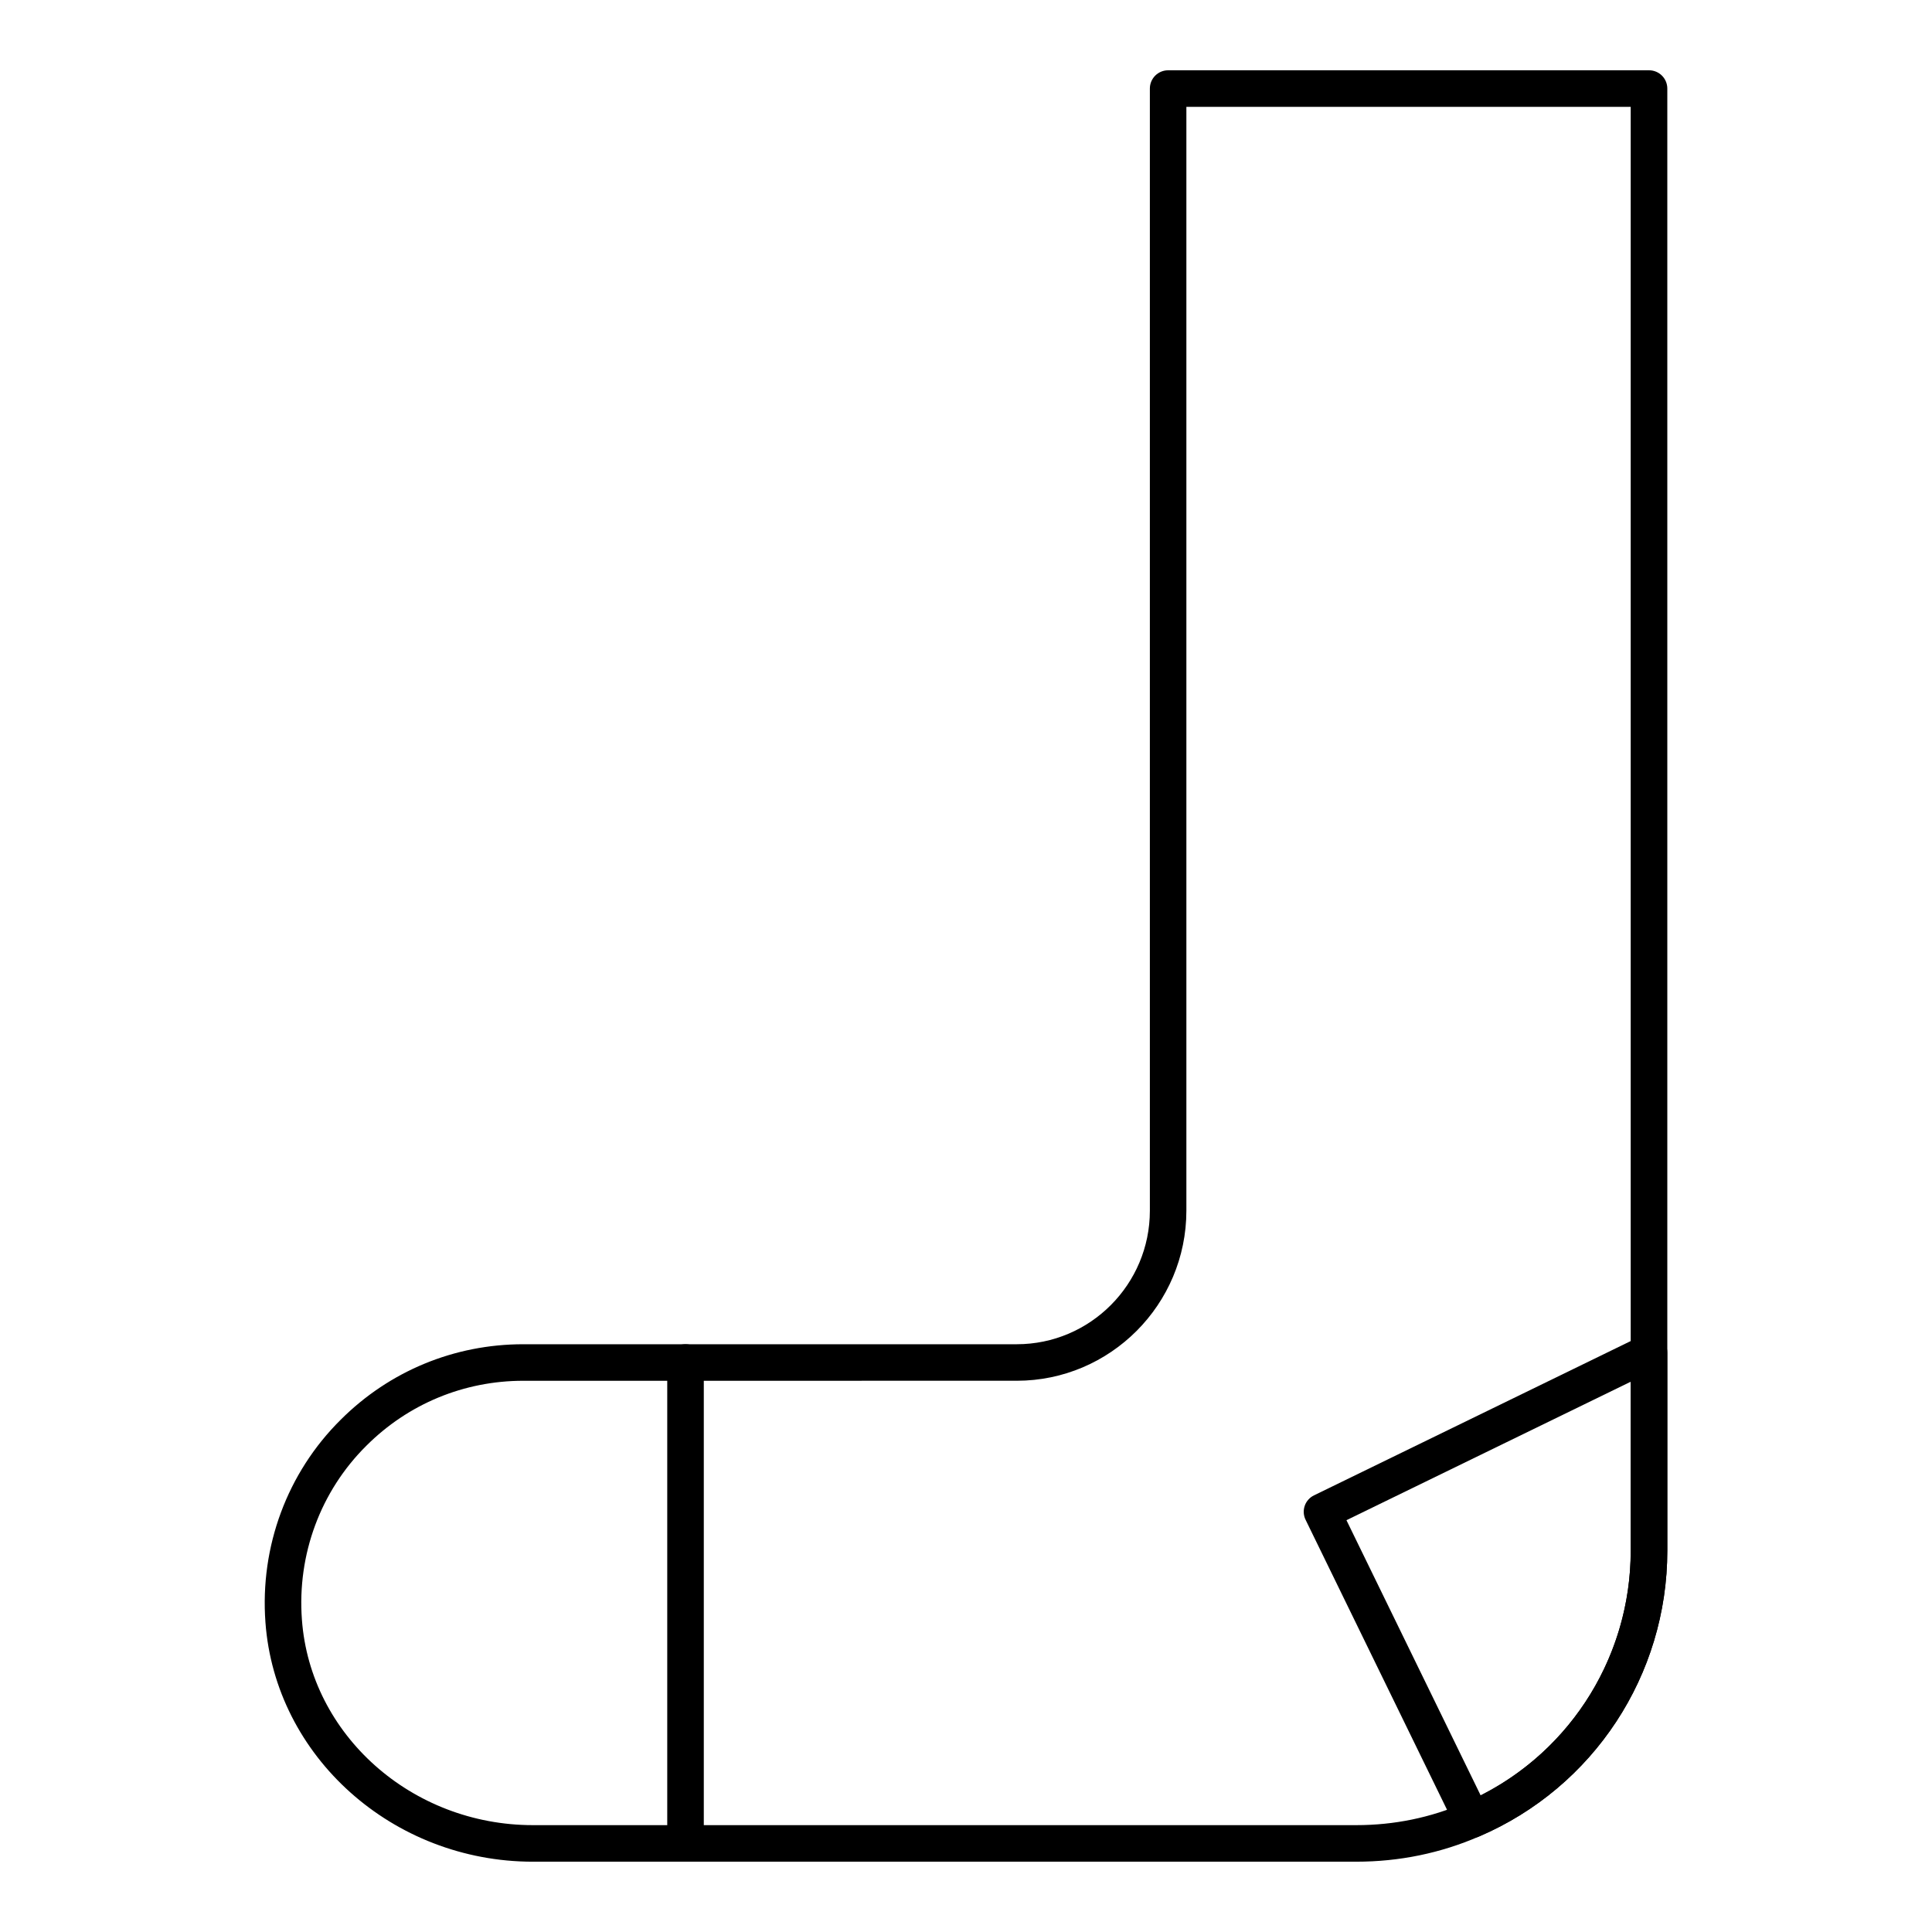
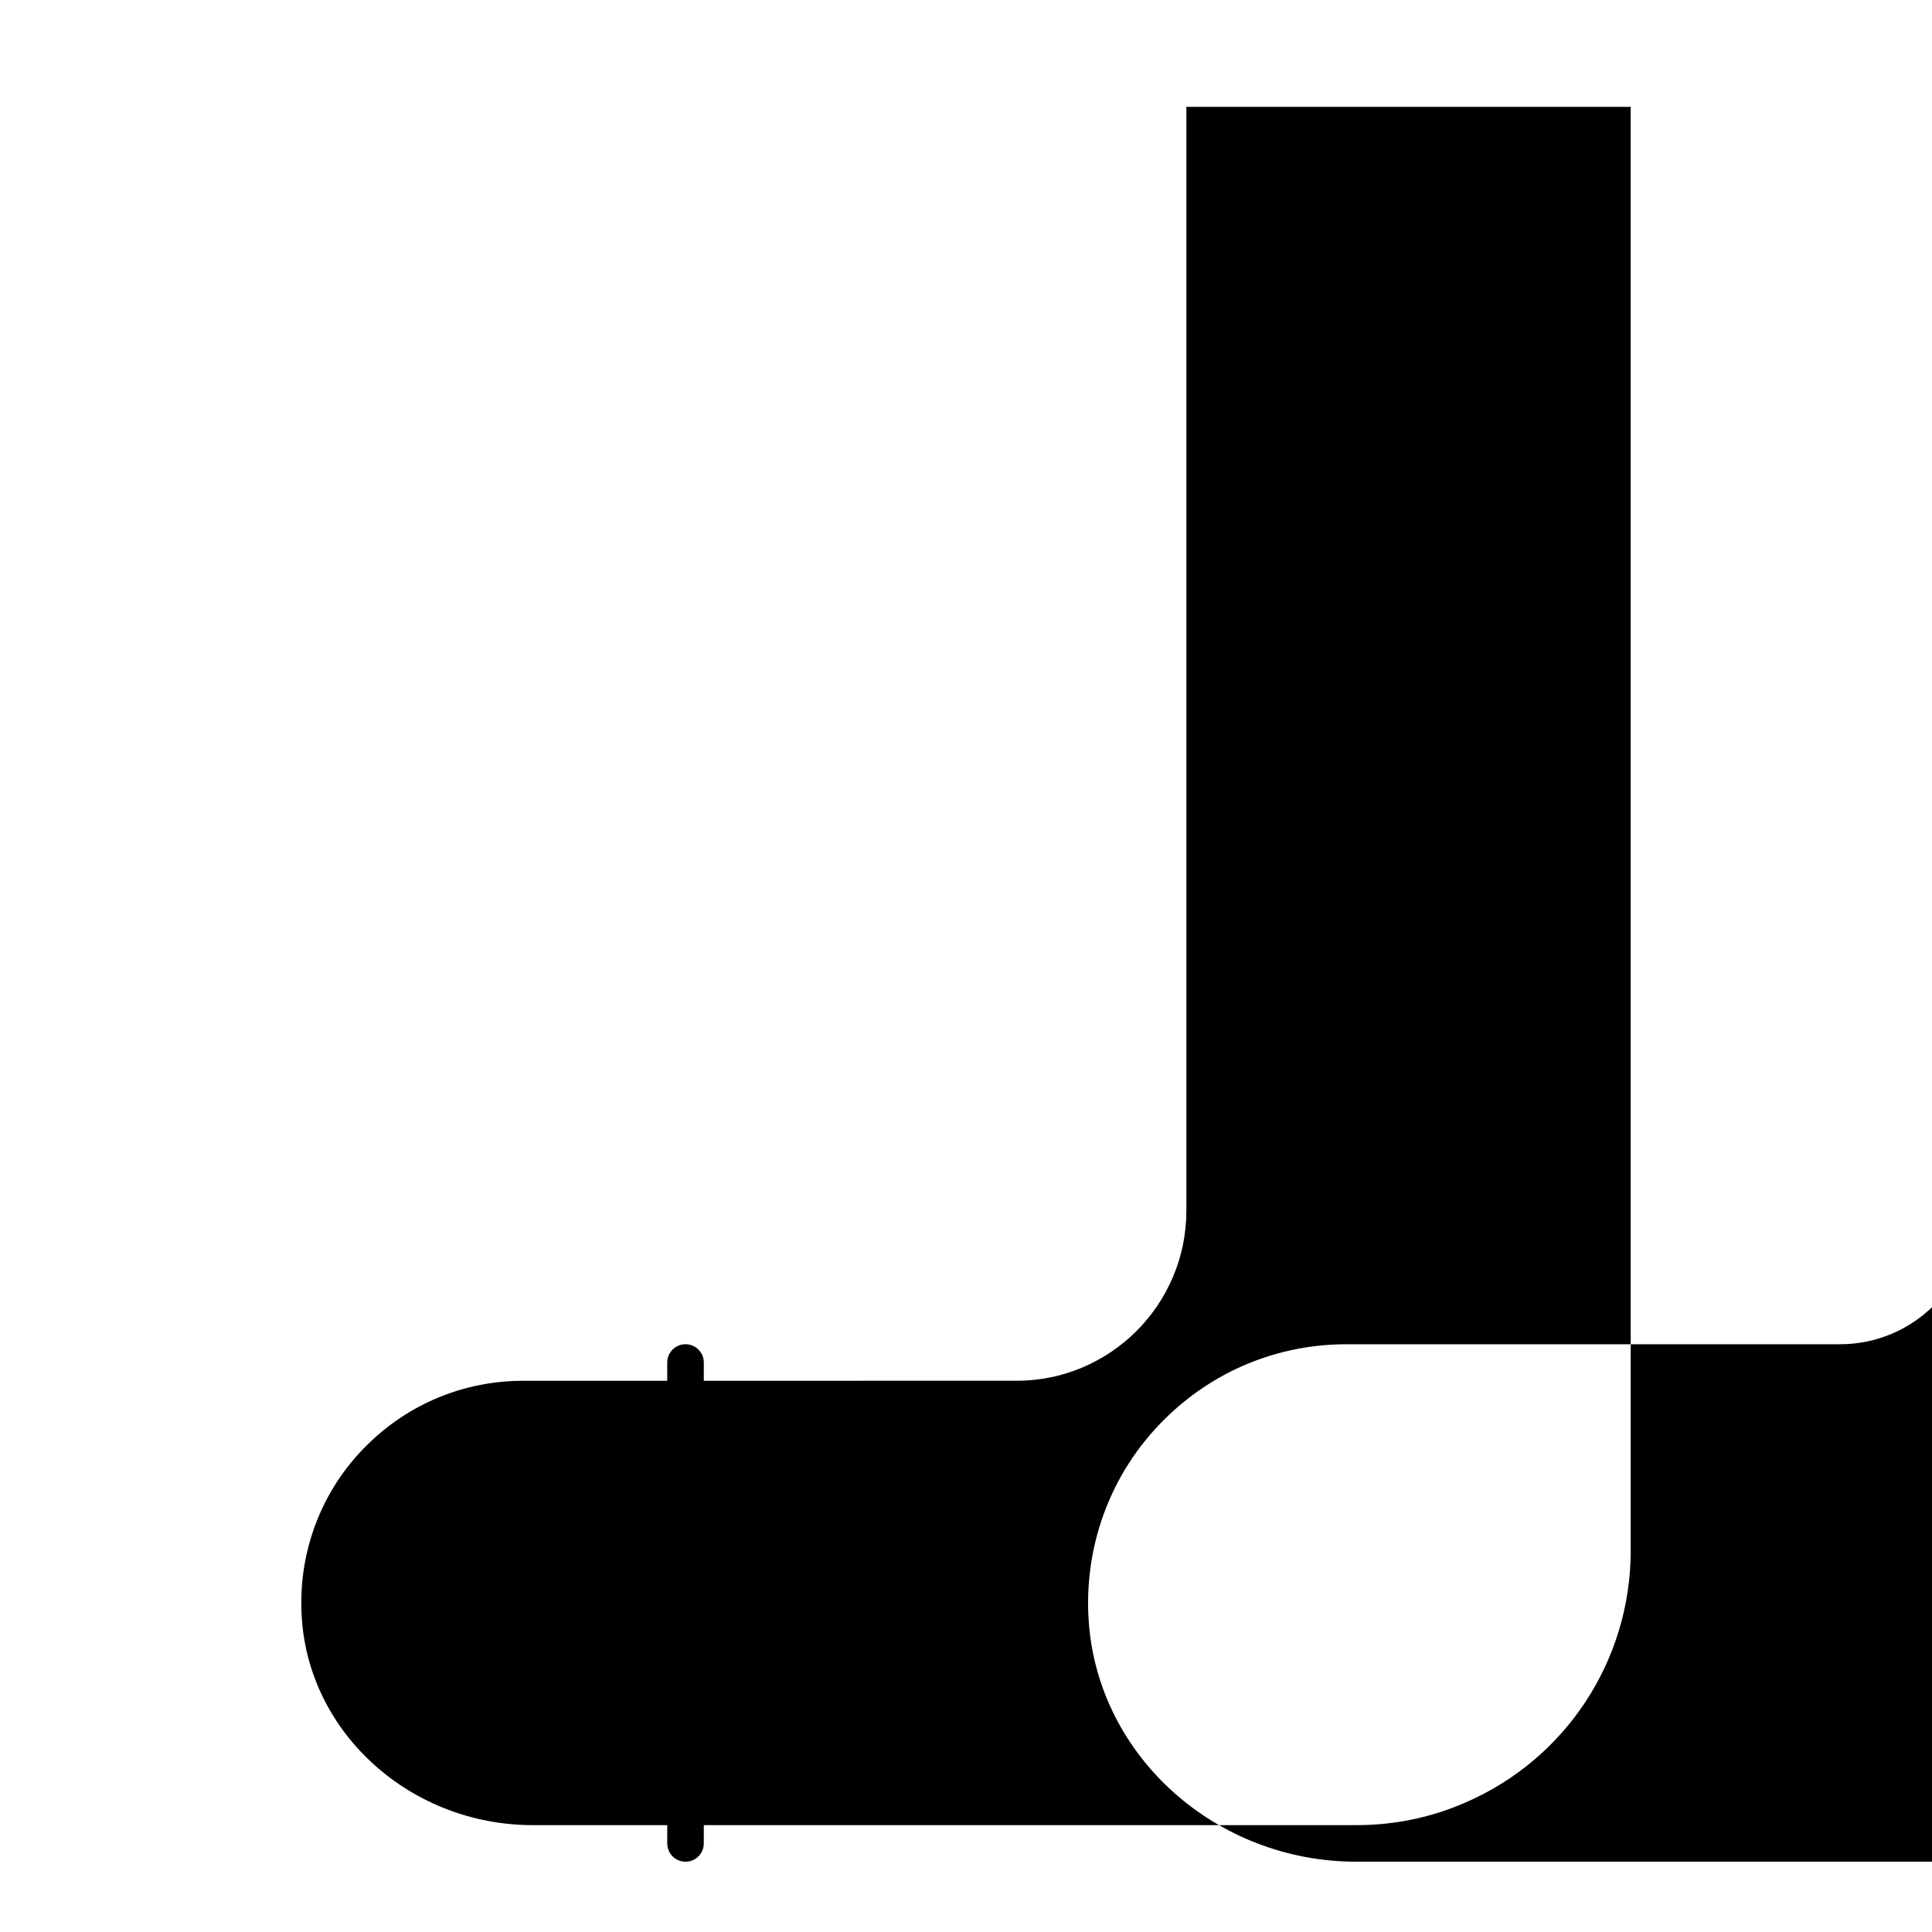
<svg xmlns="http://www.w3.org/2000/svg" fill="#000000" width="800px" height="800px" version="1.1" viewBox="144 144 512 512">
  <g>
-     <path d="m503.43 637.37h-218.2c-37.164 0-68.305-27.875-70.887-63.457-1.477-20.078 5.789-39.633 19.934-53.656 12.914-12.906 30.105-20.02 48.406-20.02h130.77c19.453 0 35.273-15.875 35.273-35.387v-297.38c0-2.676 2.168-4.844 4.844-4.844h127.44c2.676 0 4.844 2.168 4.844 4.844v387.48c0 32.992-19.547 62.703-49.805 75.703-10.234 4.453-21.219 6.715-32.613 6.715zm-220.75-127.45c-15.707 0-30.477 6.113-41.574 17.199-12.148 12.035-18.375 28.828-17.098 46.078 2.215 30.555 29.105 54.484 61.215 54.484h218.2c10.059 0 19.738-1.988 28.773-5.922 26.711-11.477 43.957-37.695 43.957-66.809v-382.64h-117.75v292.53c0 24.855-20.172 45.074-44.961 45.074z" />
+     <path d="m503.43 637.37c-37.164 0-68.305-27.875-70.887-63.457-1.477-20.078 5.789-39.633 19.934-53.656 12.914-12.906 30.105-20.02 48.406-20.02h130.77c19.453 0 35.273-15.875 35.273-35.387v-297.38c0-2.676 2.168-4.844 4.844-4.844h127.44c2.676 0 4.844 2.168 4.844 4.844v387.48c0 32.992-19.547 62.703-49.805 75.703-10.234 4.453-21.219 6.715-32.613 6.715zm-220.75-127.45c-15.707 0-30.477 6.113-41.574 17.199-12.148 12.035-18.375 28.828-17.098 46.078 2.215 30.555 29.105 54.484 61.215 54.484h218.2c10.059 0 19.738-1.988 28.773-5.922 26.711-11.477 43.957-37.695 43.957-66.809v-382.64h-117.75v292.53c0 24.855-20.172 45.074-44.961 45.074z" />
    <path d="m325.67 637.37c-2.676 0-4.844-2.168-4.844-4.844v-127.45c0-2.676 2.168-4.844 4.844-4.844s4.844 2.168 4.844 4.844v127.45c0 2.676-2.164 4.844-4.844 4.844z" />
-     <path d="m534.13 631.05c-1.797 0-3.519-1.004-4.352-2.727l-39.785-81.566c-0.566-1.156-0.645-2.481-0.227-3.699 0.418-1.211 1.305-2.215 2.461-2.773l86.66-42.219c1.496-0.746 3.273-0.652 4.684 0.246 1.418 0.879 2.281 2.43 2.281 4.106v52.531c0 32.992-19.547 62.703-49.805 75.703-0.629 0.273-1.273 0.398-1.918 0.398zm-33.305-84.18 35.566 72.93c24.309-12.309 39.766-37.289 39.766-64.848v-44.781z" />
  </g>
</svg>